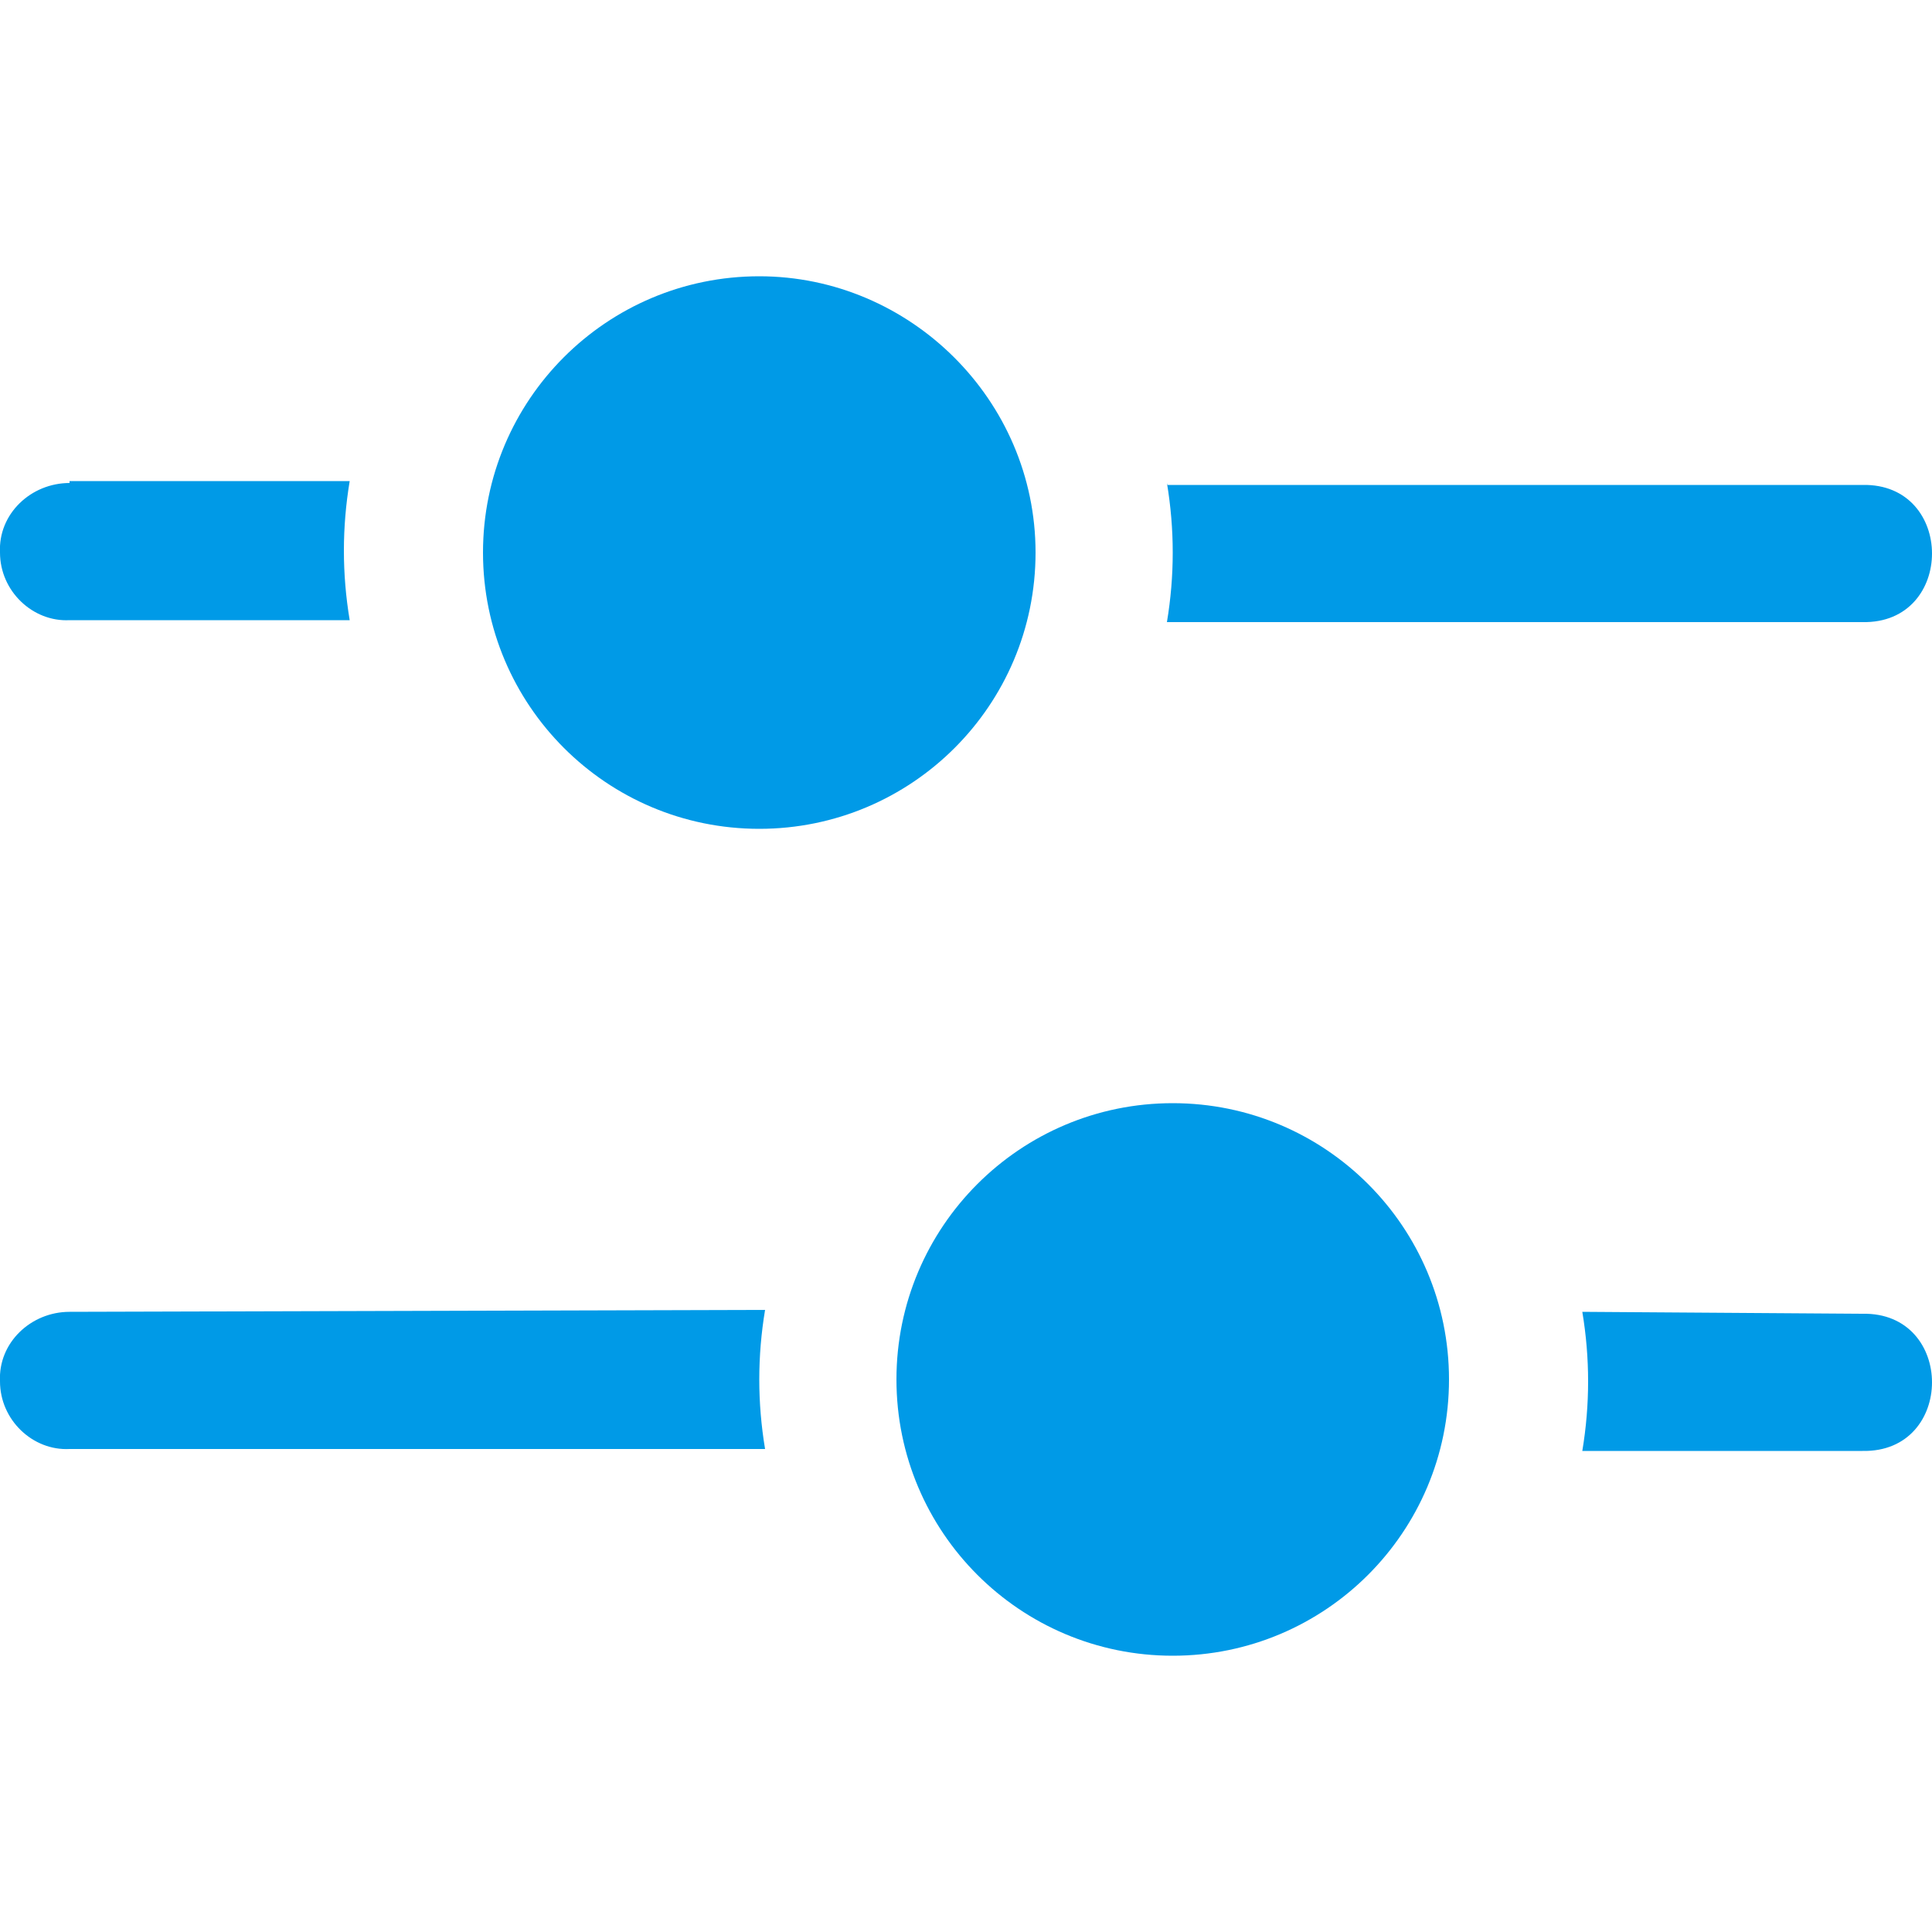
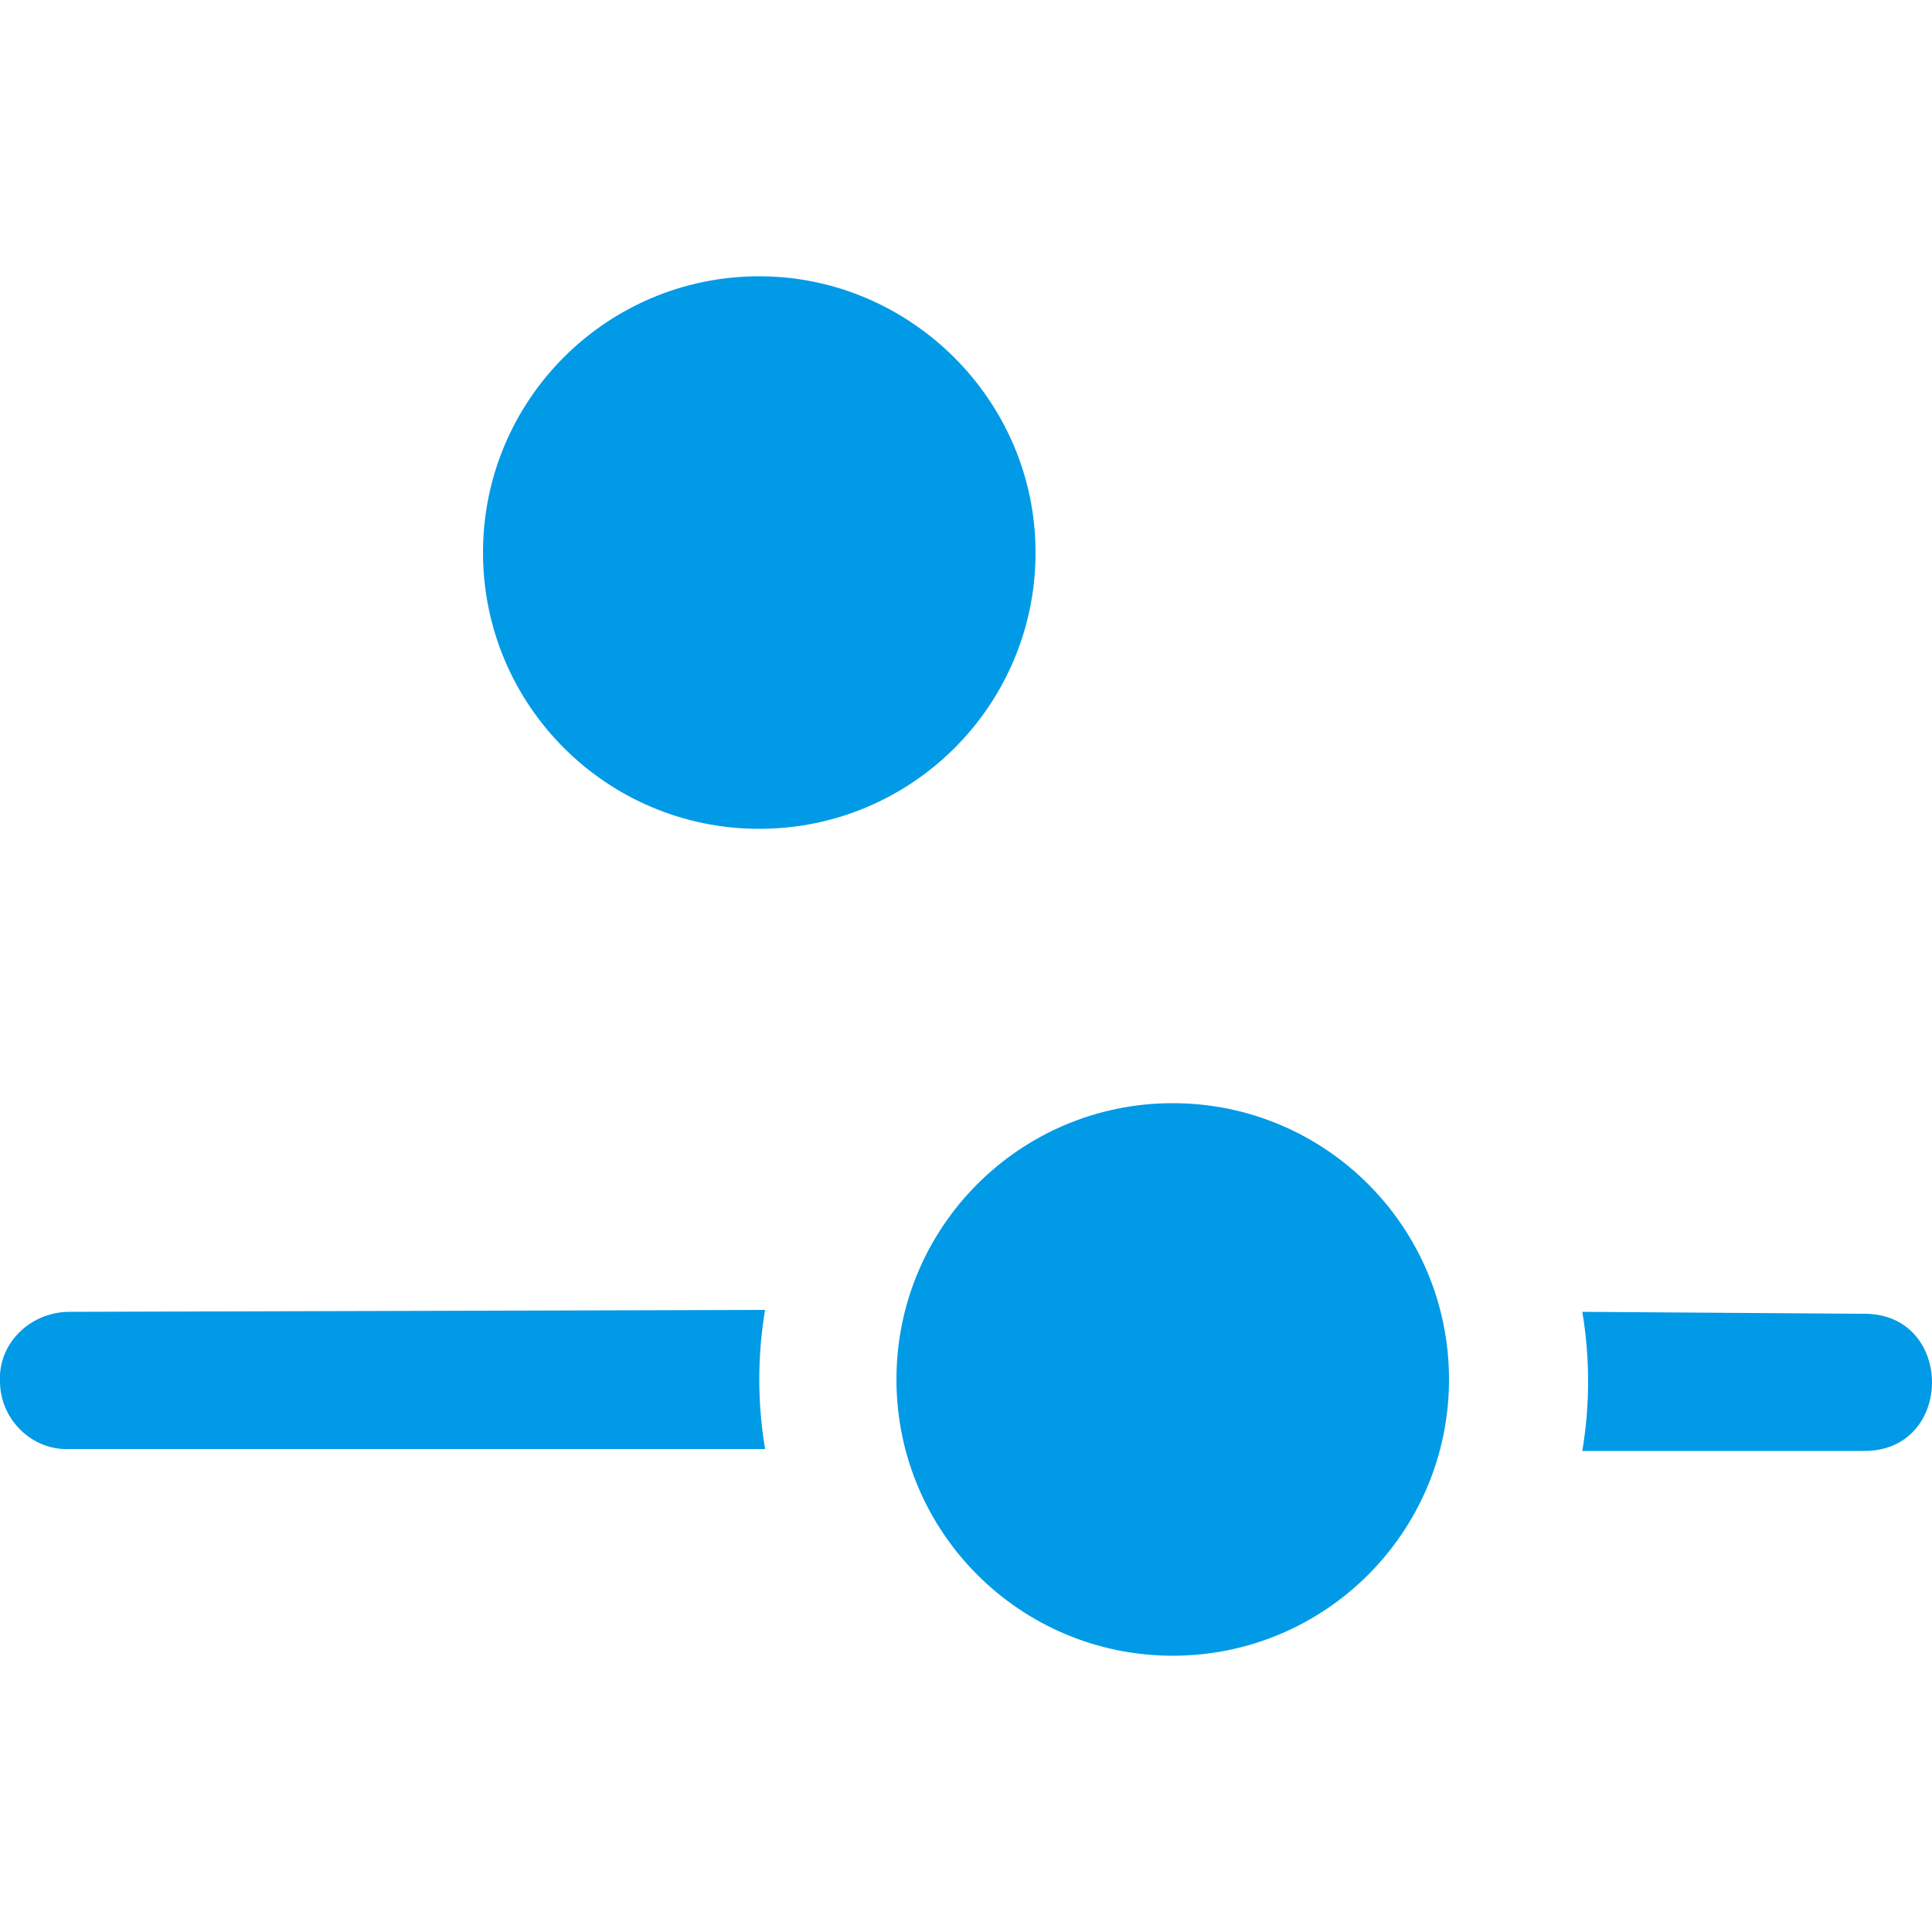
<svg xmlns="http://www.w3.org/2000/svg" version="1.1" id="Layer_1" x="0px" y="0px" viewBox="0 0 100 100" style="enable-background:new 0 0 100 100;" xml:space="preserve">
  <style type="text/css">
	.st0{fill:#009AE7;}
</style>
  <g>
-     <path class="st0" d="M3.6,25c-2,0-3.7,1.6-3.6,3.6c0,2,1.7,3.6,3.6,3.5h14.5c-0.2-1.2-0.3-2.4-0.3-3.6s0.1-2.4,0.3-3.6H3.6V25z    M60.4,25c0.2,1.2,0.3,2.4,0.3,3.6s-0.1,2.4-0.3,3.6h36c4.8,0.1,4.8-7.2,0-7.1h-36V25z" />
    <path class="st0" d="M3.6,67.9c-2,0-3.7,1.6-3.6,3.6c0,2,1.7,3.6,3.6,3.5h36c-0.2-1.2-0.3-2.4-0.3-3.6s0.1-2.4,0.3-3.6L3.6,67.9   L3.6,67.9z M81.9,67.9c0.2,1.2,0.3,2.4,0.3,3.6s-0.1,2.4-0.3,3.6h14.5c4.8,0.1,4.8-7.2,0-7.1L81.9,67.9L81.9,67.9z" />
    <path class="st0" d="M39.3,14.3c-7.9,0-14.3,6.4-14.3,14.3s6.4,14.3,14.3,14.3s14.3-6.4,14.3-14.3S47.1,14.3,39.3,14.3z" />
    <path class="st0" d="M60.7,57.1c-7.9,0-14.3,6.4-14.3,14.3s6.4,14.3,14.3,14.3S75,79.3,75,71.4S68.6,57.1,60.7,57.1z" />
  </g>
</svg>